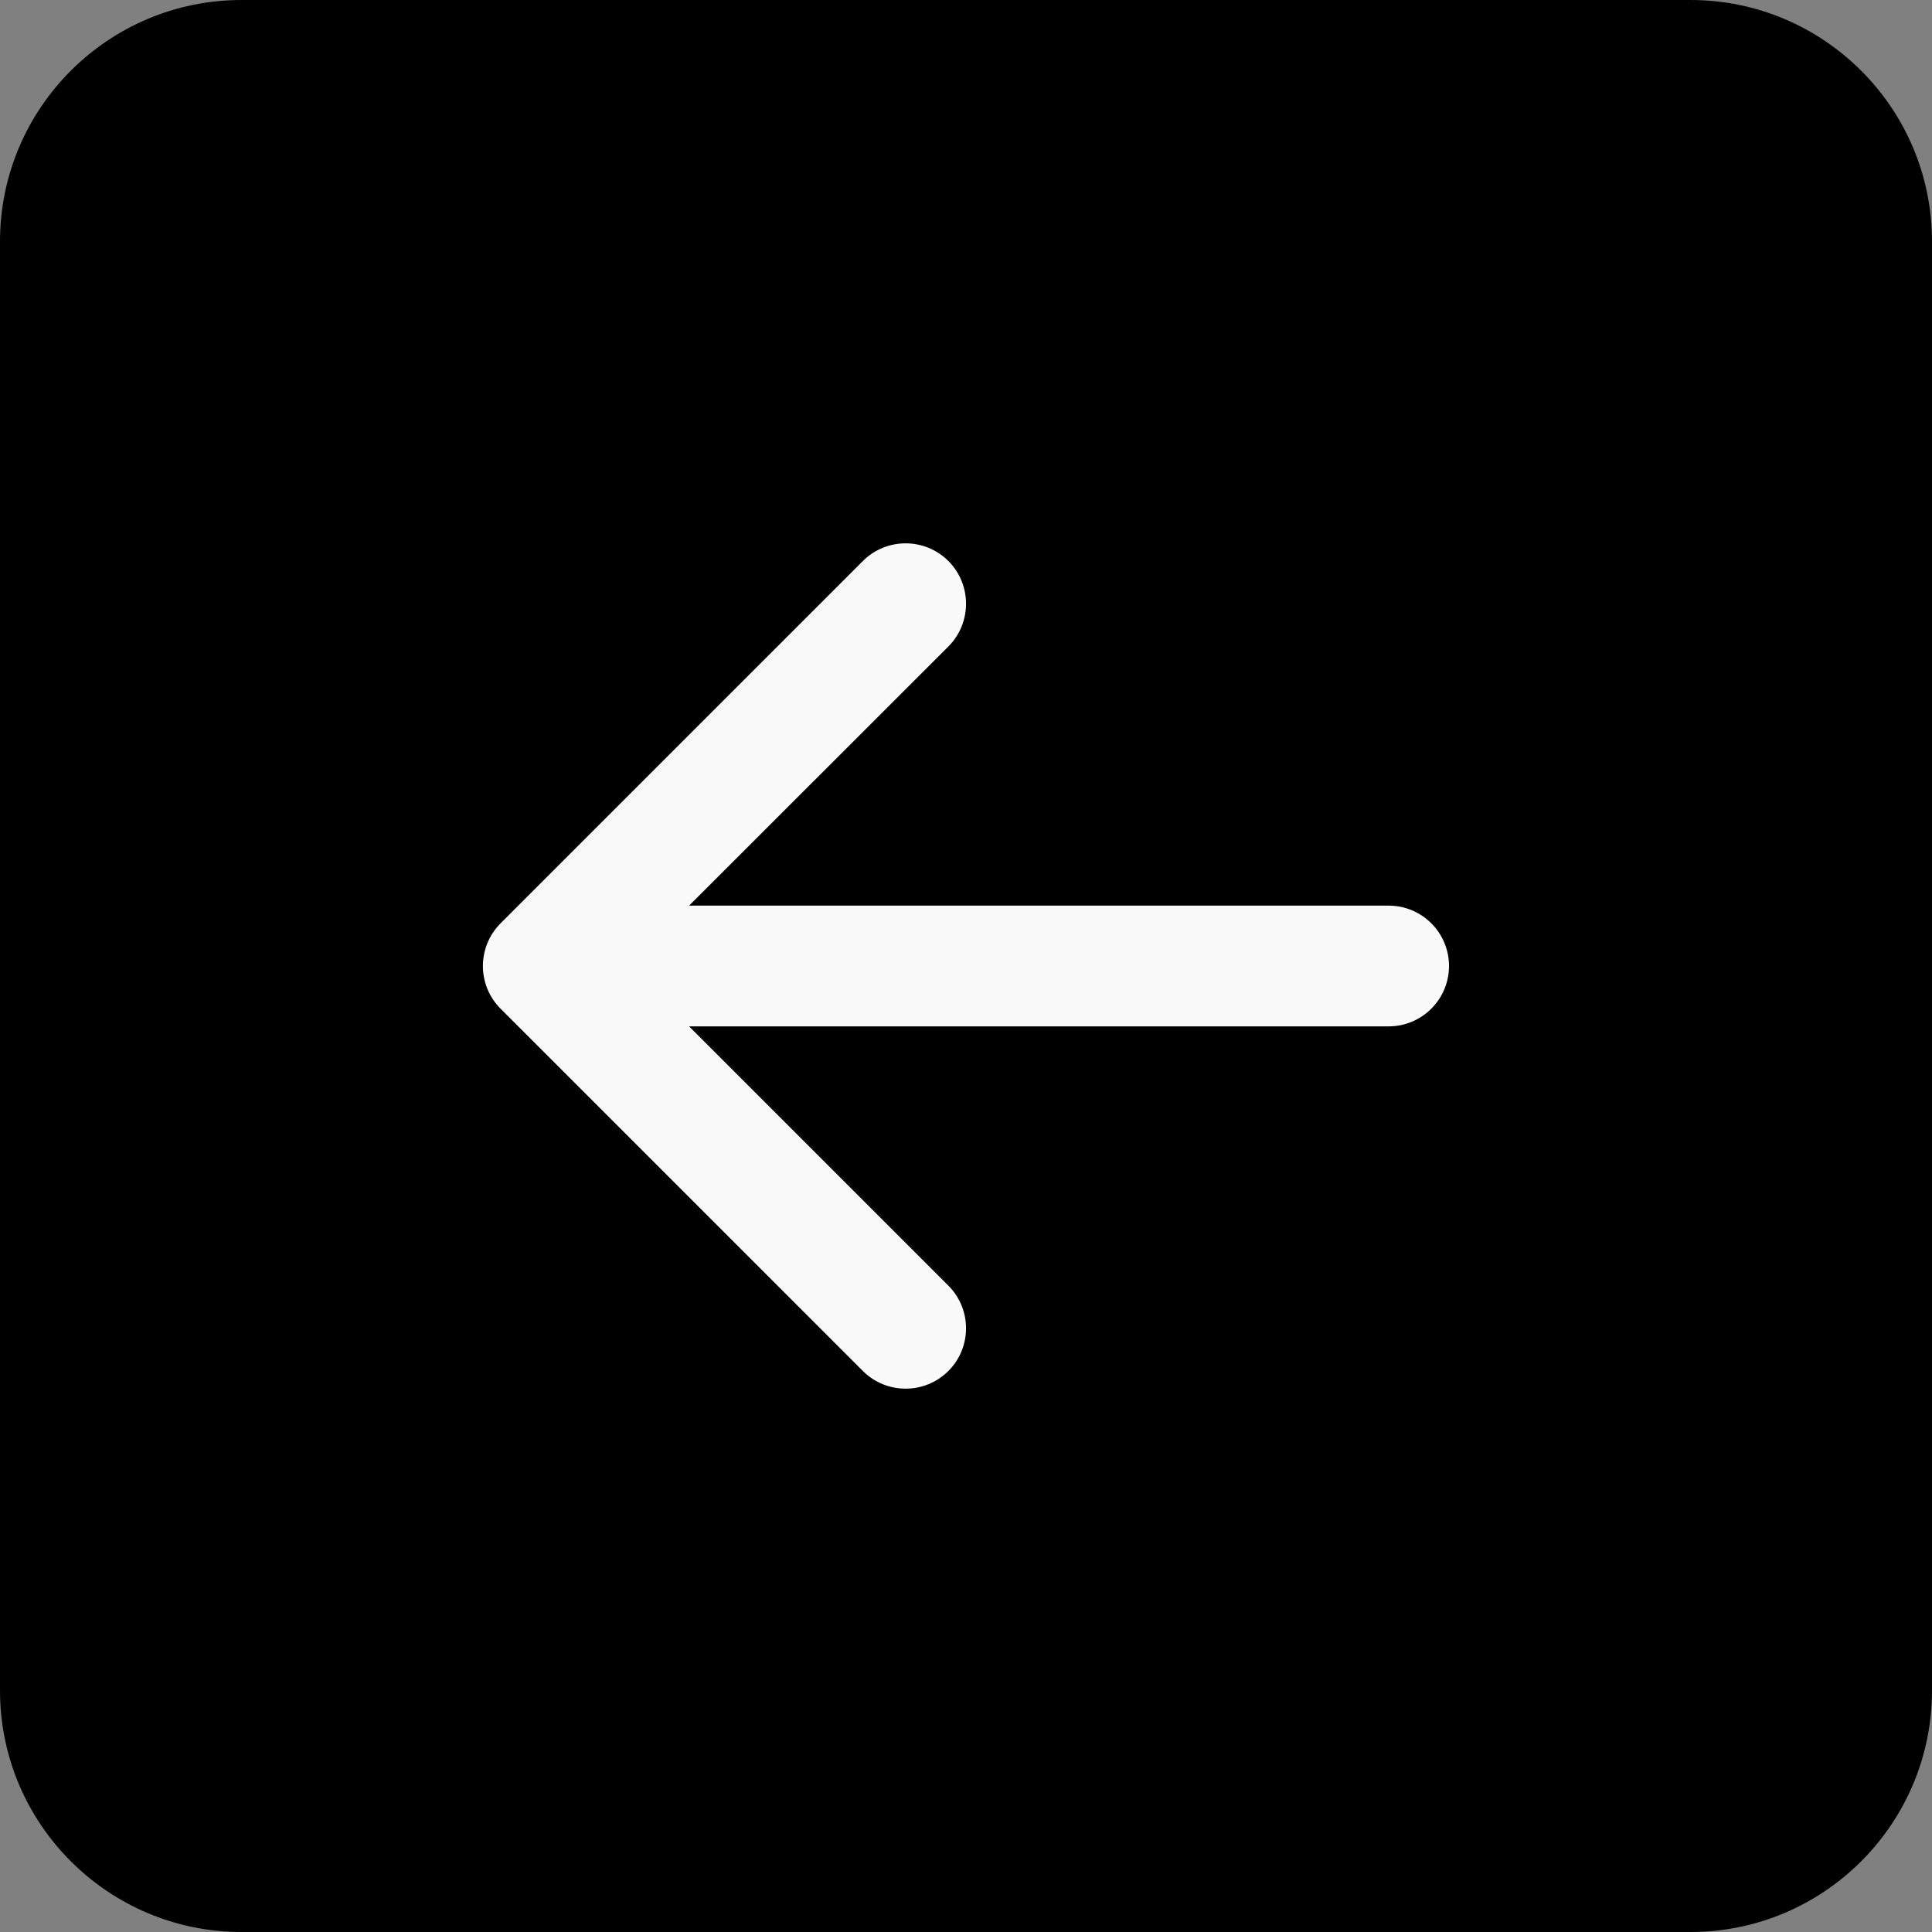
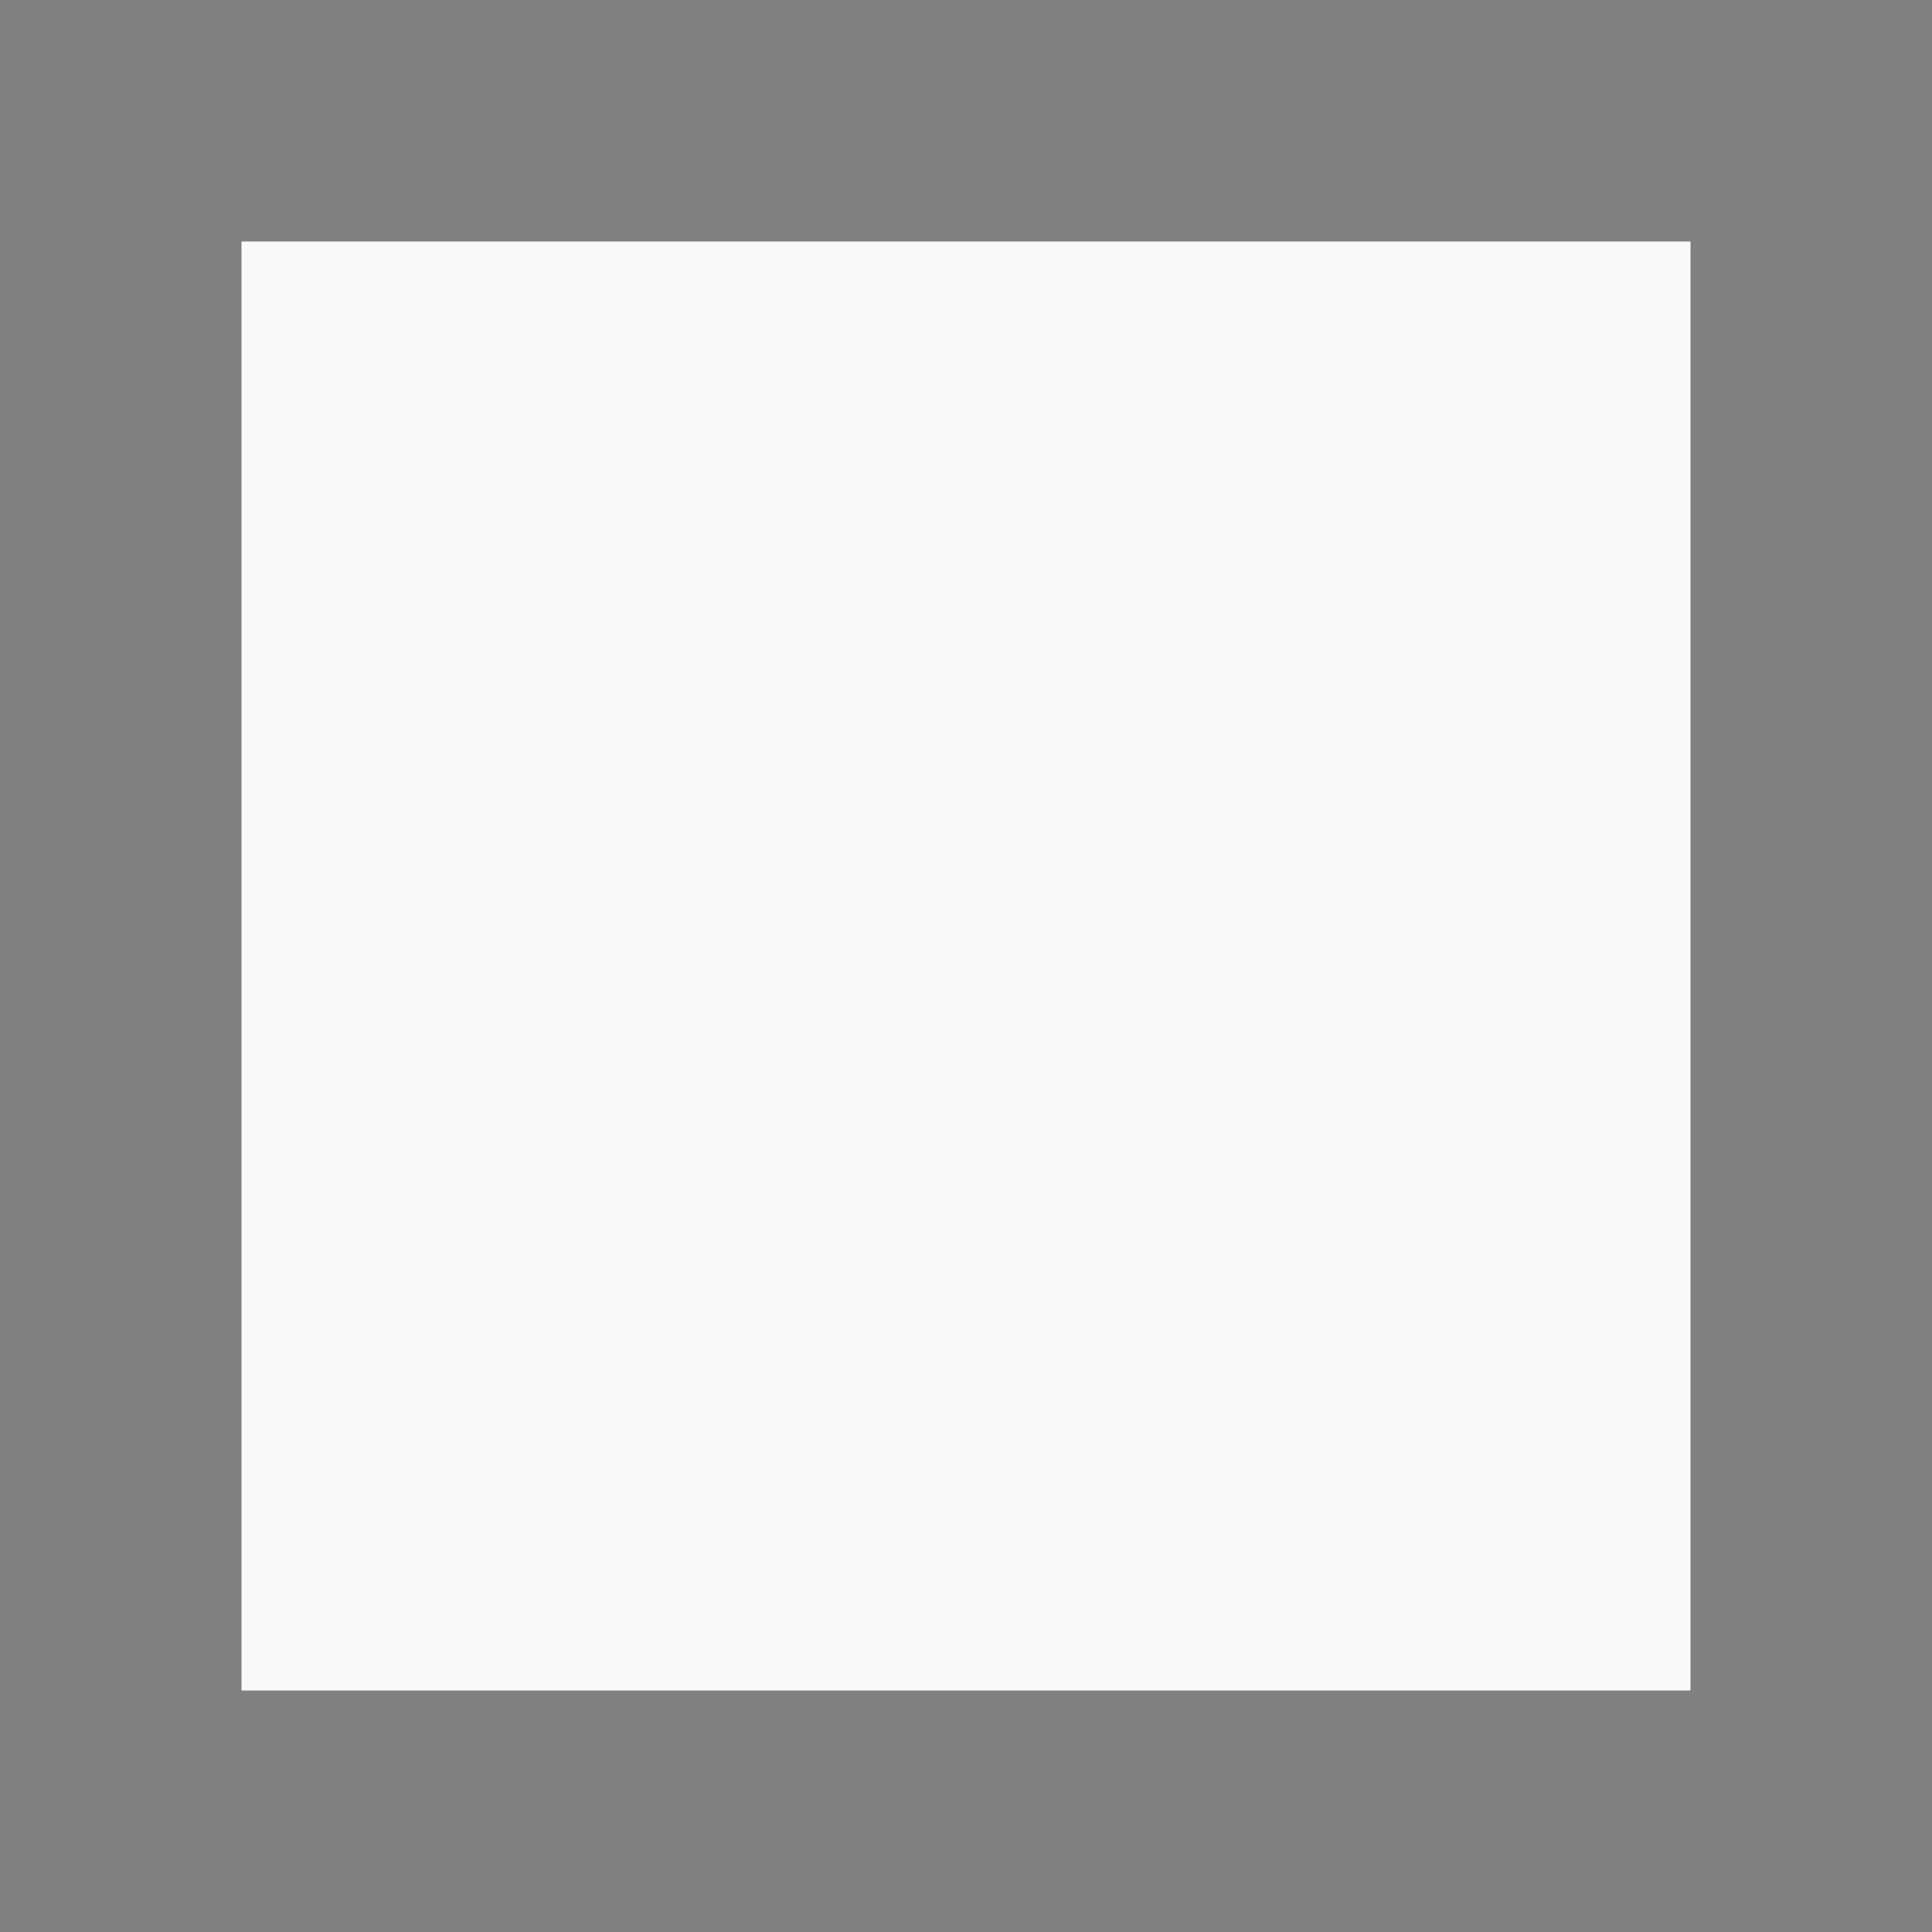
<svg xmlns="http://www.w3.org/2000/svg" version="1.1" x="0px" y="0px" width="16px" height="16px" viewBox="0 0 16 16" enable-background="new 0 0 16 16" xml:space="preserve">
  <rect x="0" y="0" width="16" height="16" fill="#808080" stroke="none" />
  <g id="Layer_2">
    <rect x="2" y="2" fill="#F9F9F9" width="12" height="12" />
  </g>
  <g id="Layer_1">
-     <path d="M16,14c0,1.104-0.896,2-2,2H2c-1.104,0-2-0.896-2-2V2c0-1.104,0.896-2,2-2h12c1.104,0,2,0.896,2,2V14z M11.5,7.5H5.707   l2.147-2.146c0.195-0.195,0.195-0.513,0-0.708s-0.513-0.195-0.708,0l-3,3C3.951,7.841,3.95,8.158,4.145,8.353c0,0,0,0,0.001,0.001   l3,3c0.195,0.195,0.513,0.195,0.708,0s0.195-0.512,0-0.707L5.707,8.5H11.5C11.776,8.5,12,8.276,12,8S11.776,7.5,11.5,7.5z" />
-   </g>
+     </g>
</svg>